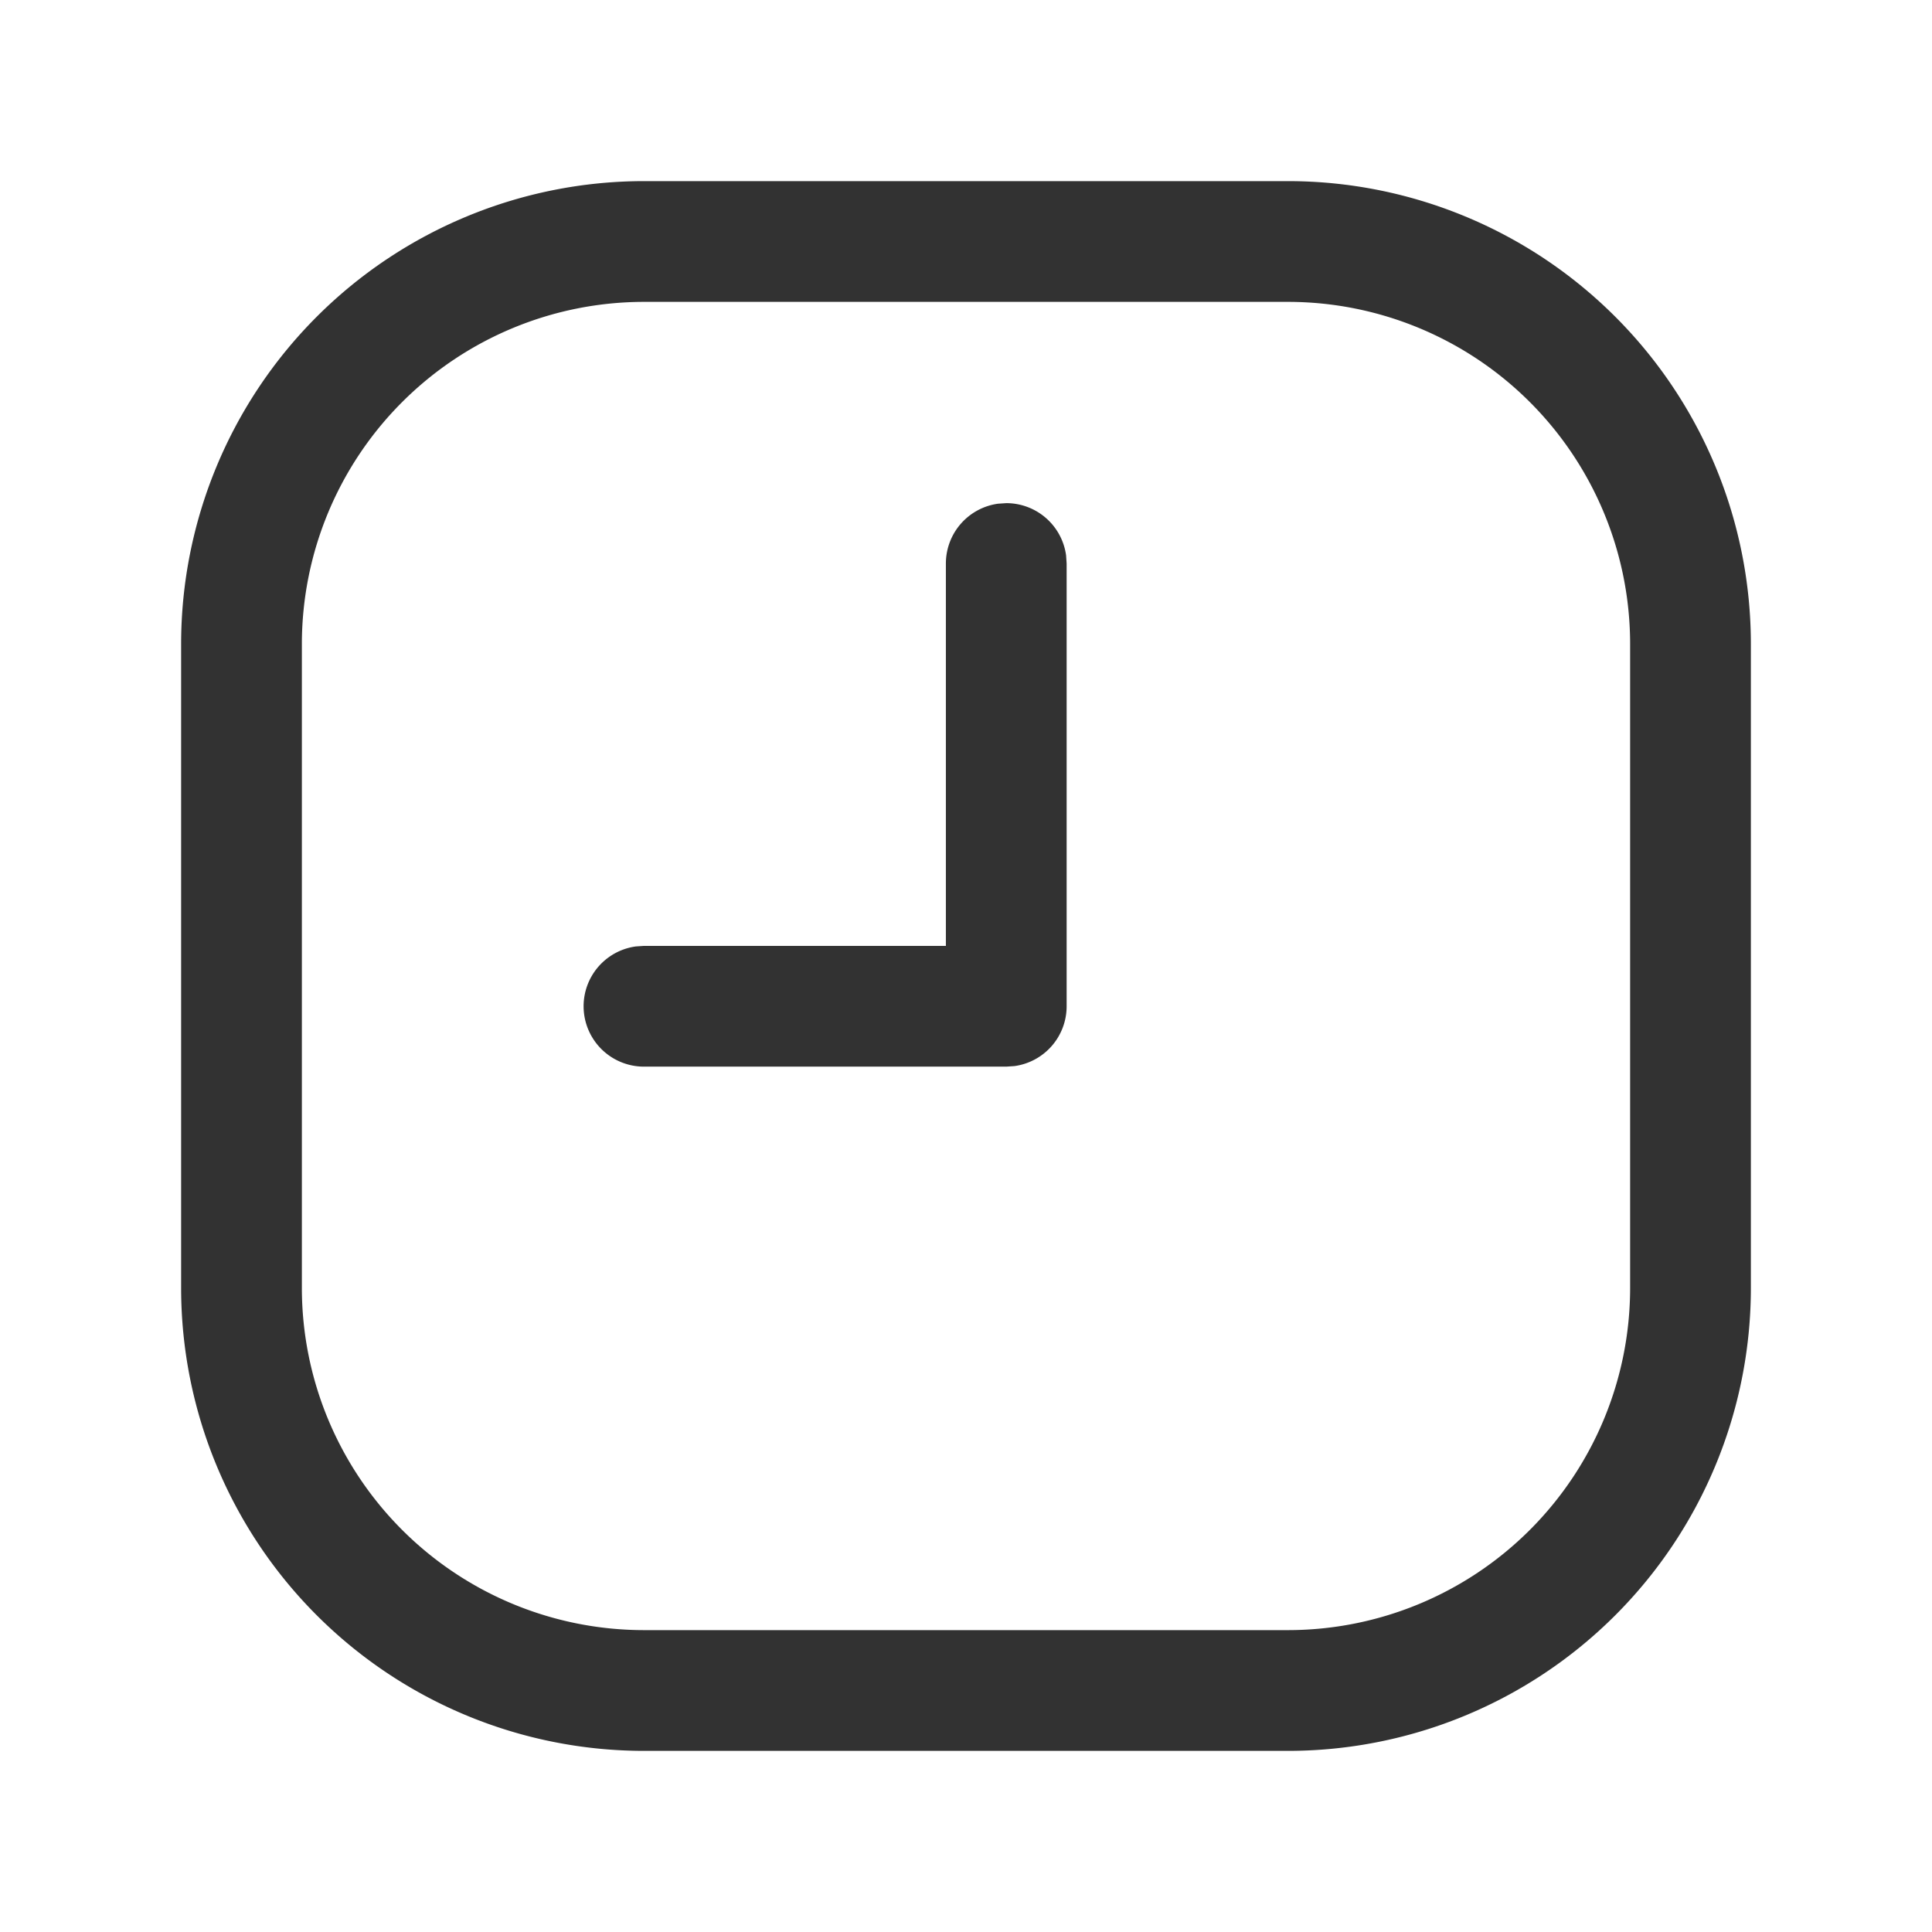
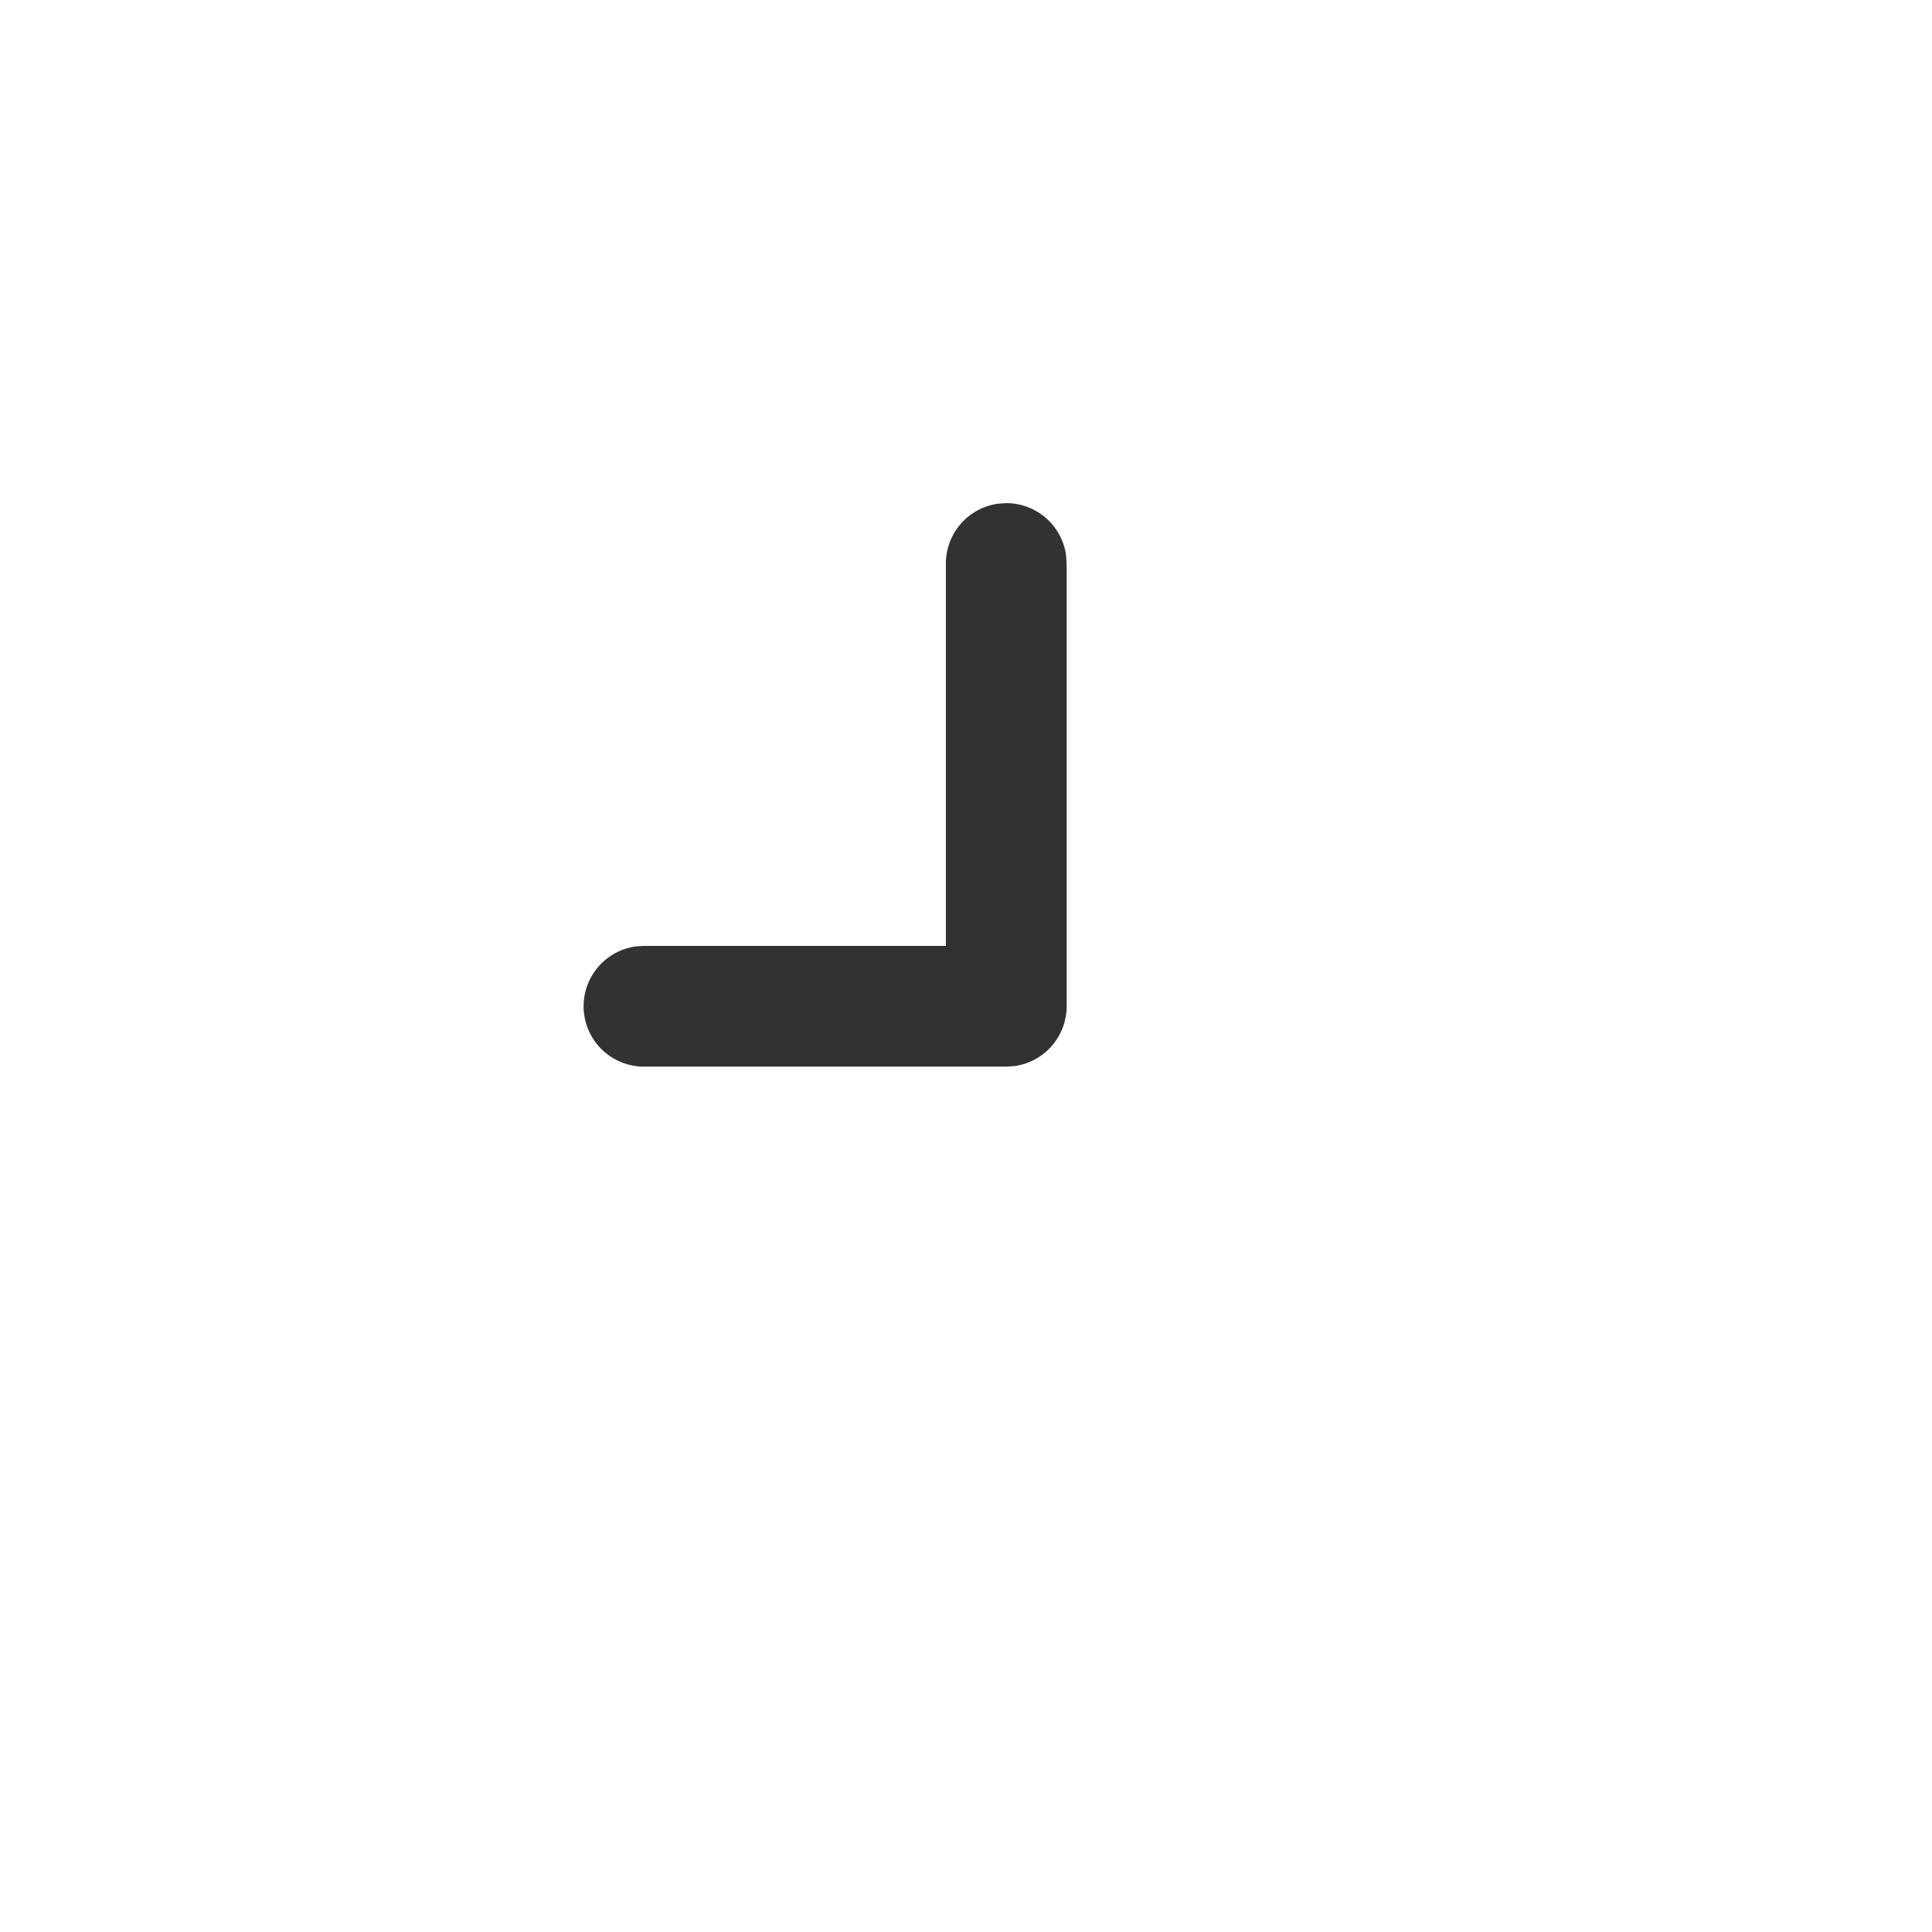
<svg xmlns="http://www.w3.org/2000/svg" width="56" height="56" fill="#323232">
-   <path d="M37.333 5.25A13.42 13.42 0 0 1 50.75 18.667v18.666A13.42 13.42 0 0 1 37.333 50.75H18.667A13.42 13.42 0 0 1 5.25 37.333V18.667A13.42 13.42 0 0 1 18.667 5.25h18.666zm-18.666 3.5a9.92 9.92 0 0 0-9.917 9.917v18.666a9.92 9.92 0 0 0 9.917 9.917h18.666a9.92 9.92 0 0 0 9.917-9.917V18.667a9.92 9.92 0 0 0-9.917-9.917H18.667z" />
  <path d="M29.167 14.584a1.75 1.75 0 0 1 1.734 1.512l.016.238v12.833a1.75 1.75 0 0 1-1.512 1.734l-.238.016h-10.5a1.75 1.75 0 0 1-.237-3.484l.237-.016h8.75V16.334A1.75 1.75 0 0 1 28.93 14.6l.237-.016z" />
</svg>